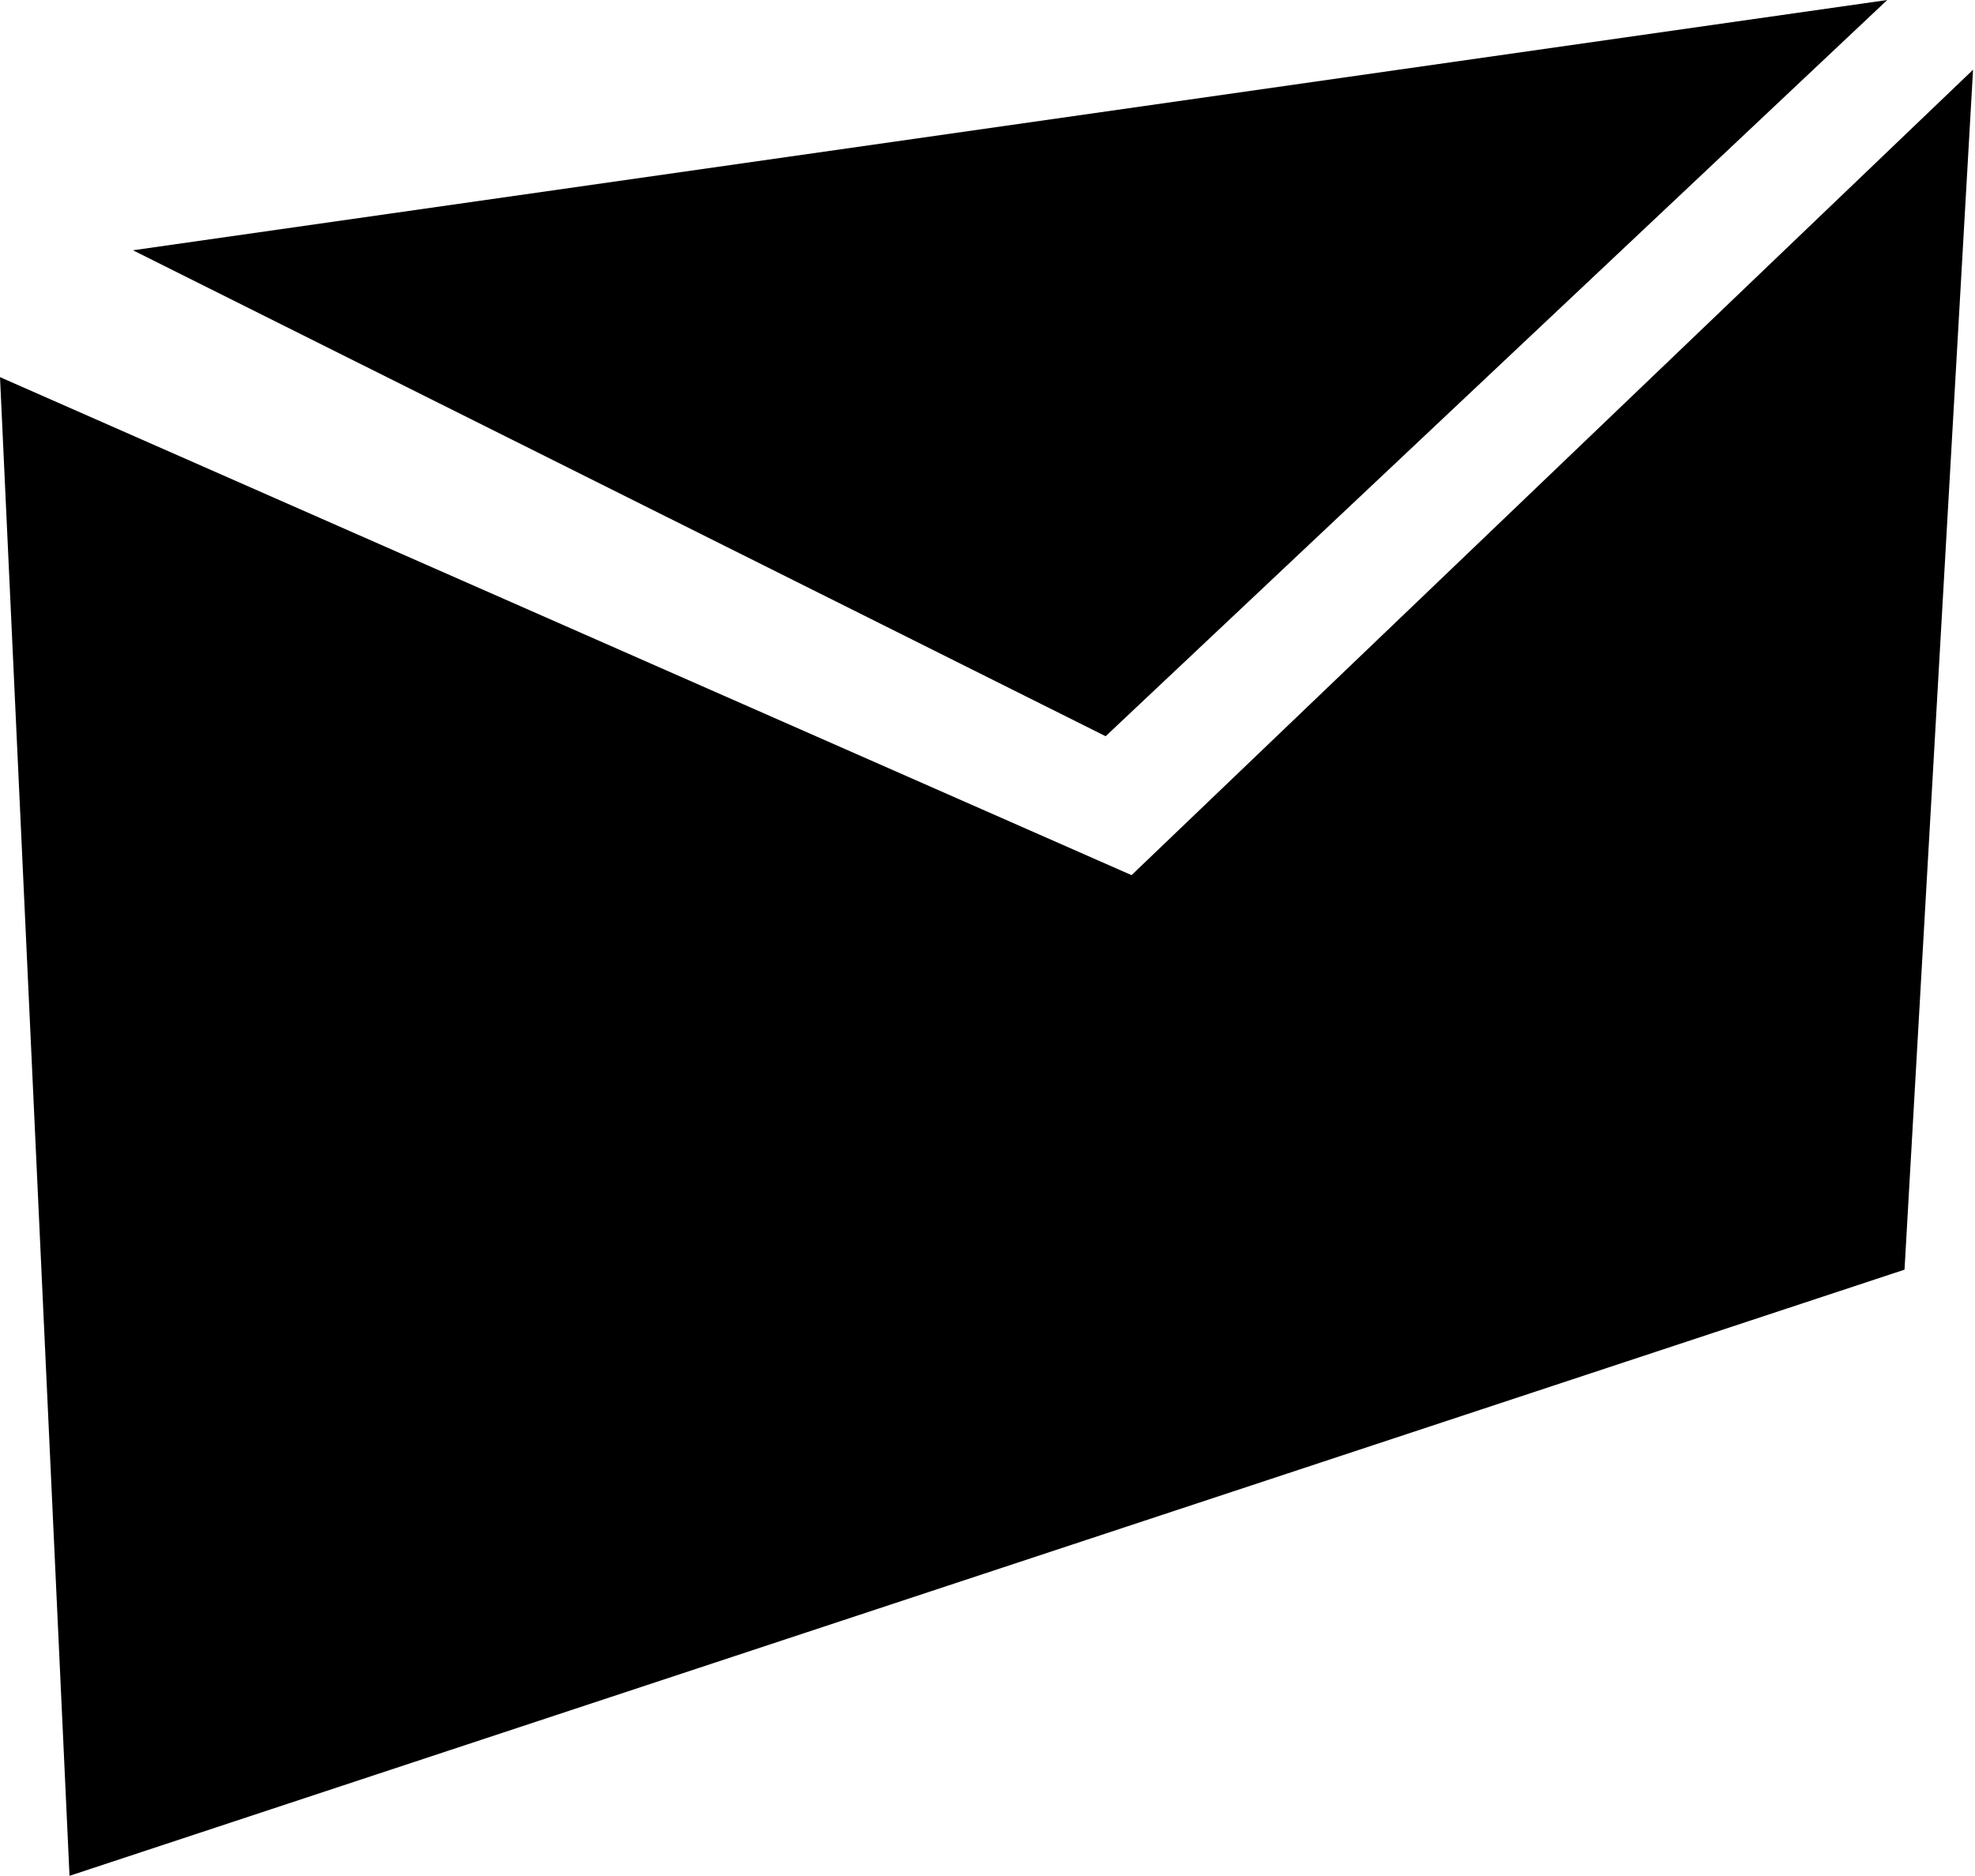
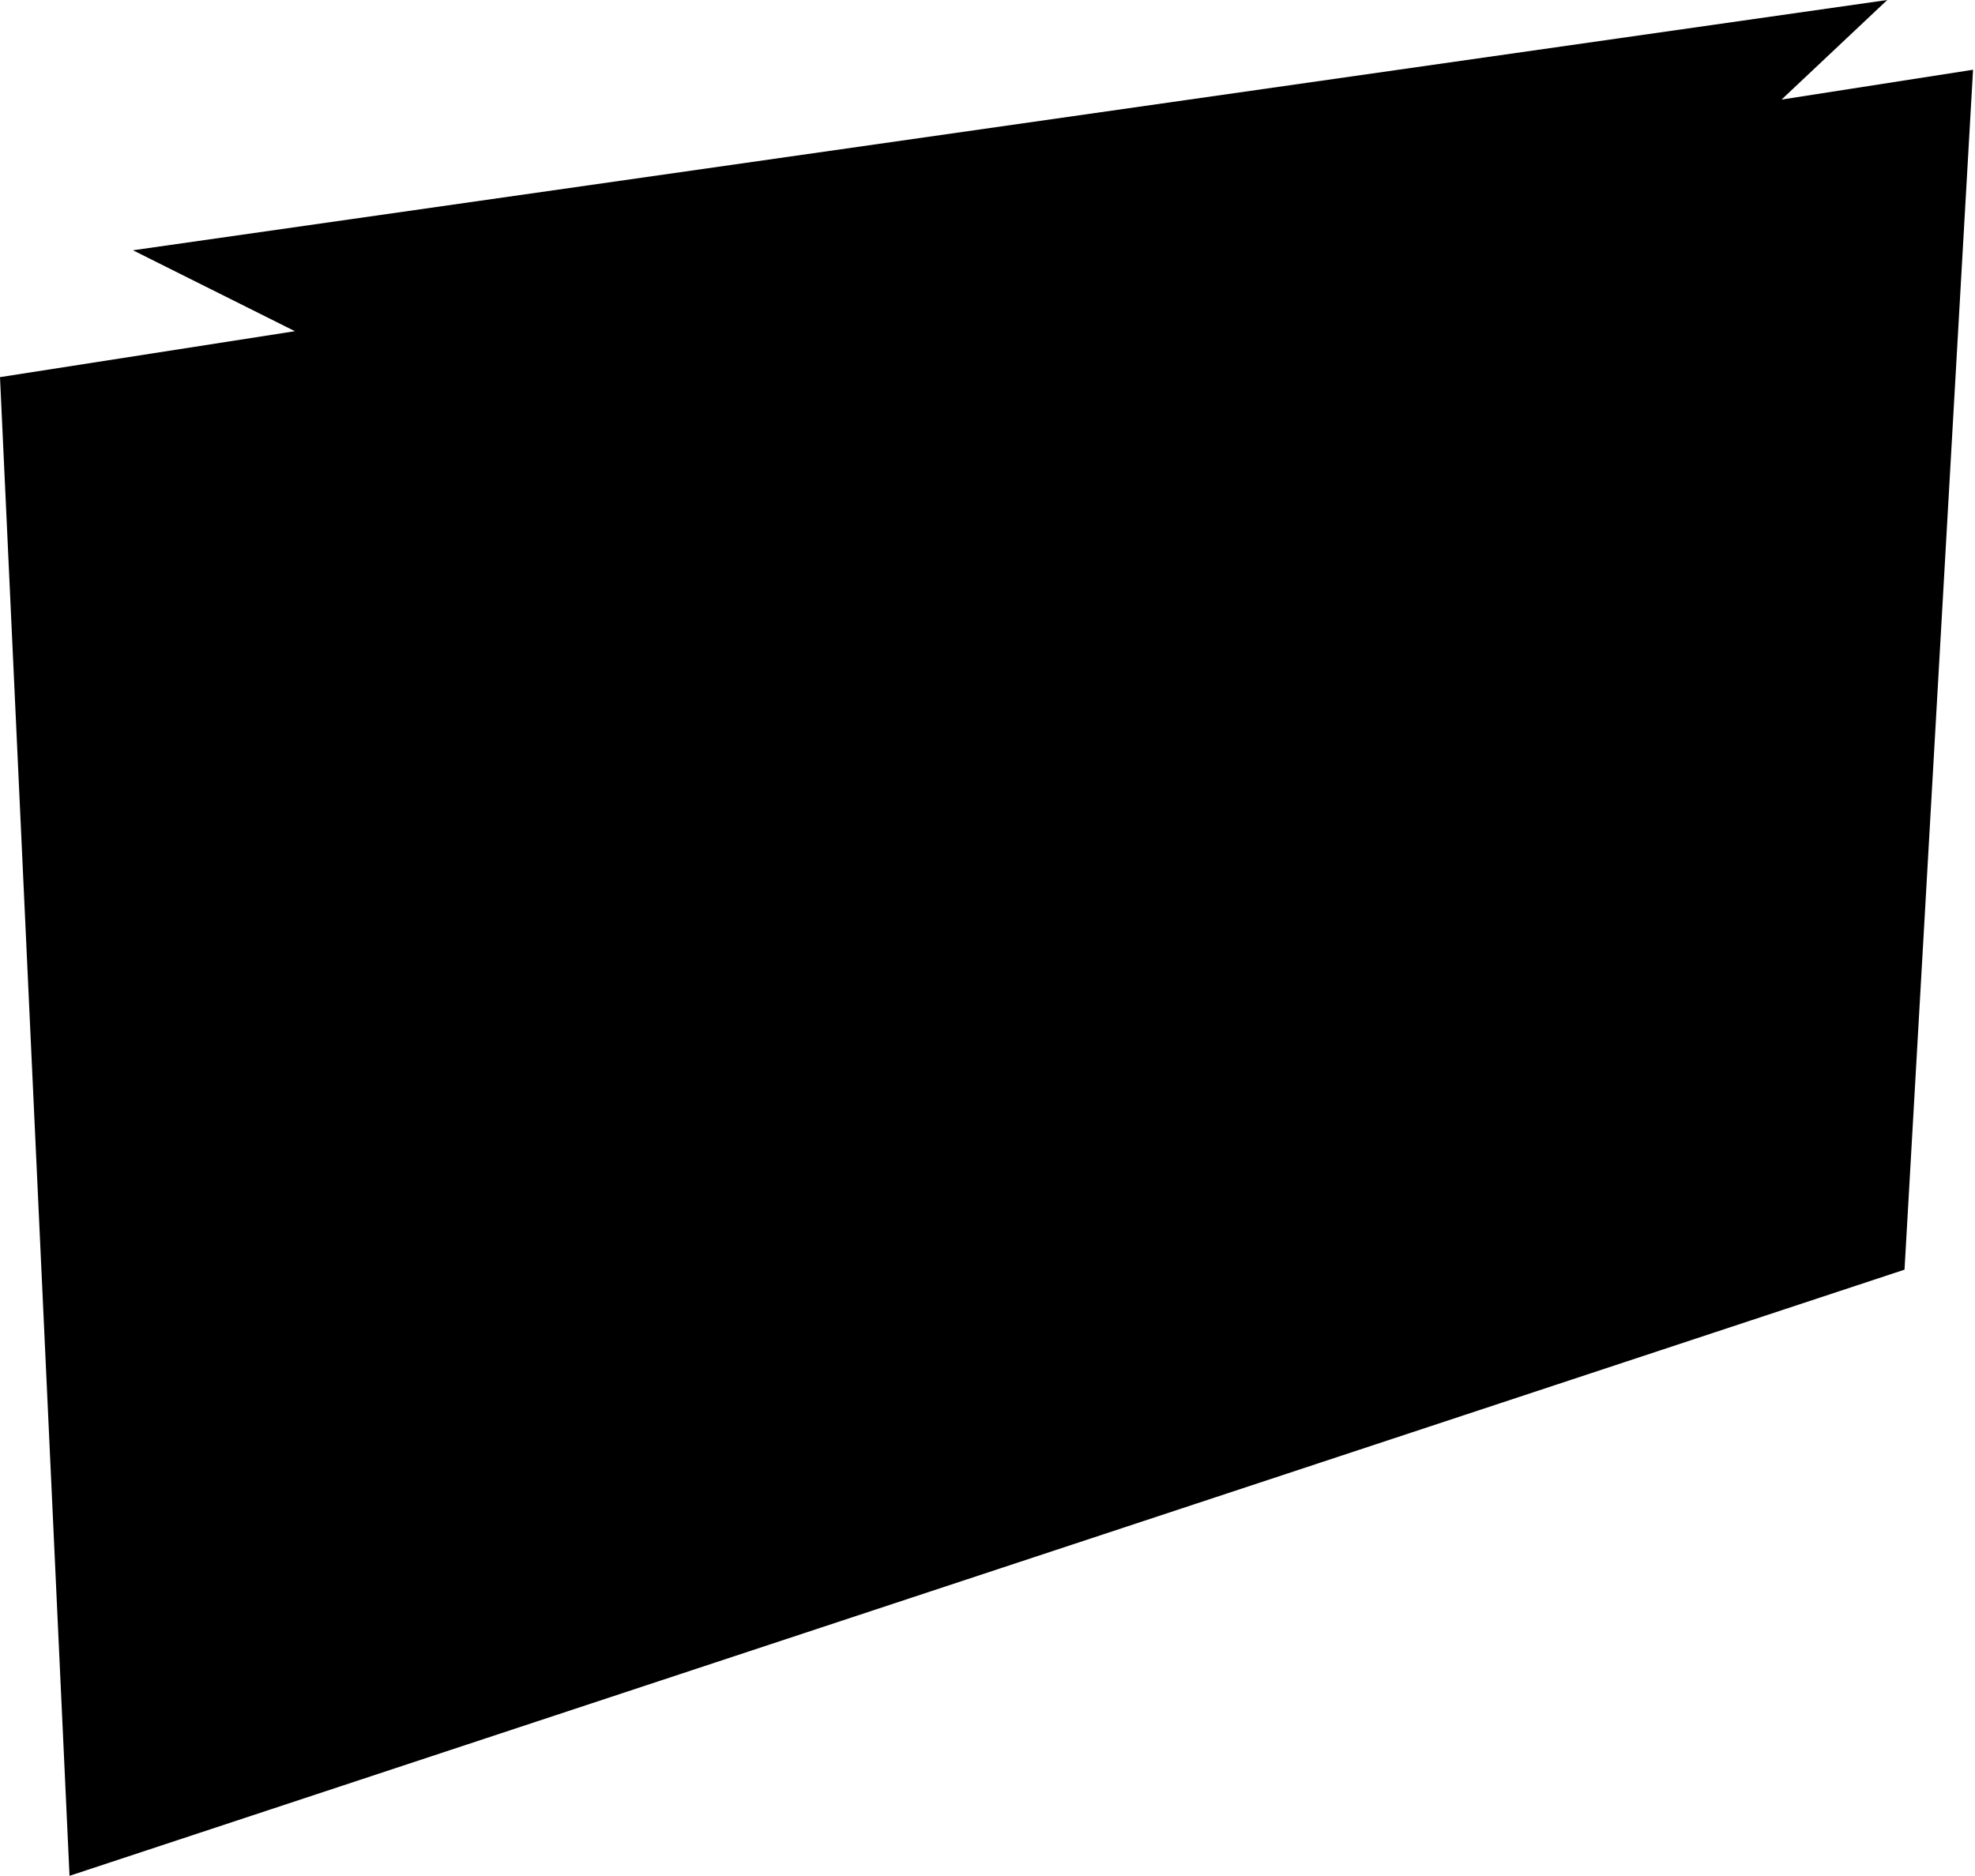
<svg xmlns="http://www.w3.org/2000/svg" viewBox="0 0 539 512">
-   <path d="M36.287 68.313L515.052 0 301.743 200.95 36.287 68.314zM18.974 512L0 102.938l308.813 135.93L538.467 19.036 519.765 346.55 18.975 512z" />
+   <path d="M36.287 68.313L515.052 0 301.743 200.95 36.287 68.314zM18.974 512L0 102.938L538.467 19.036 519.765 346.55 18.975 512z" />
</svg>